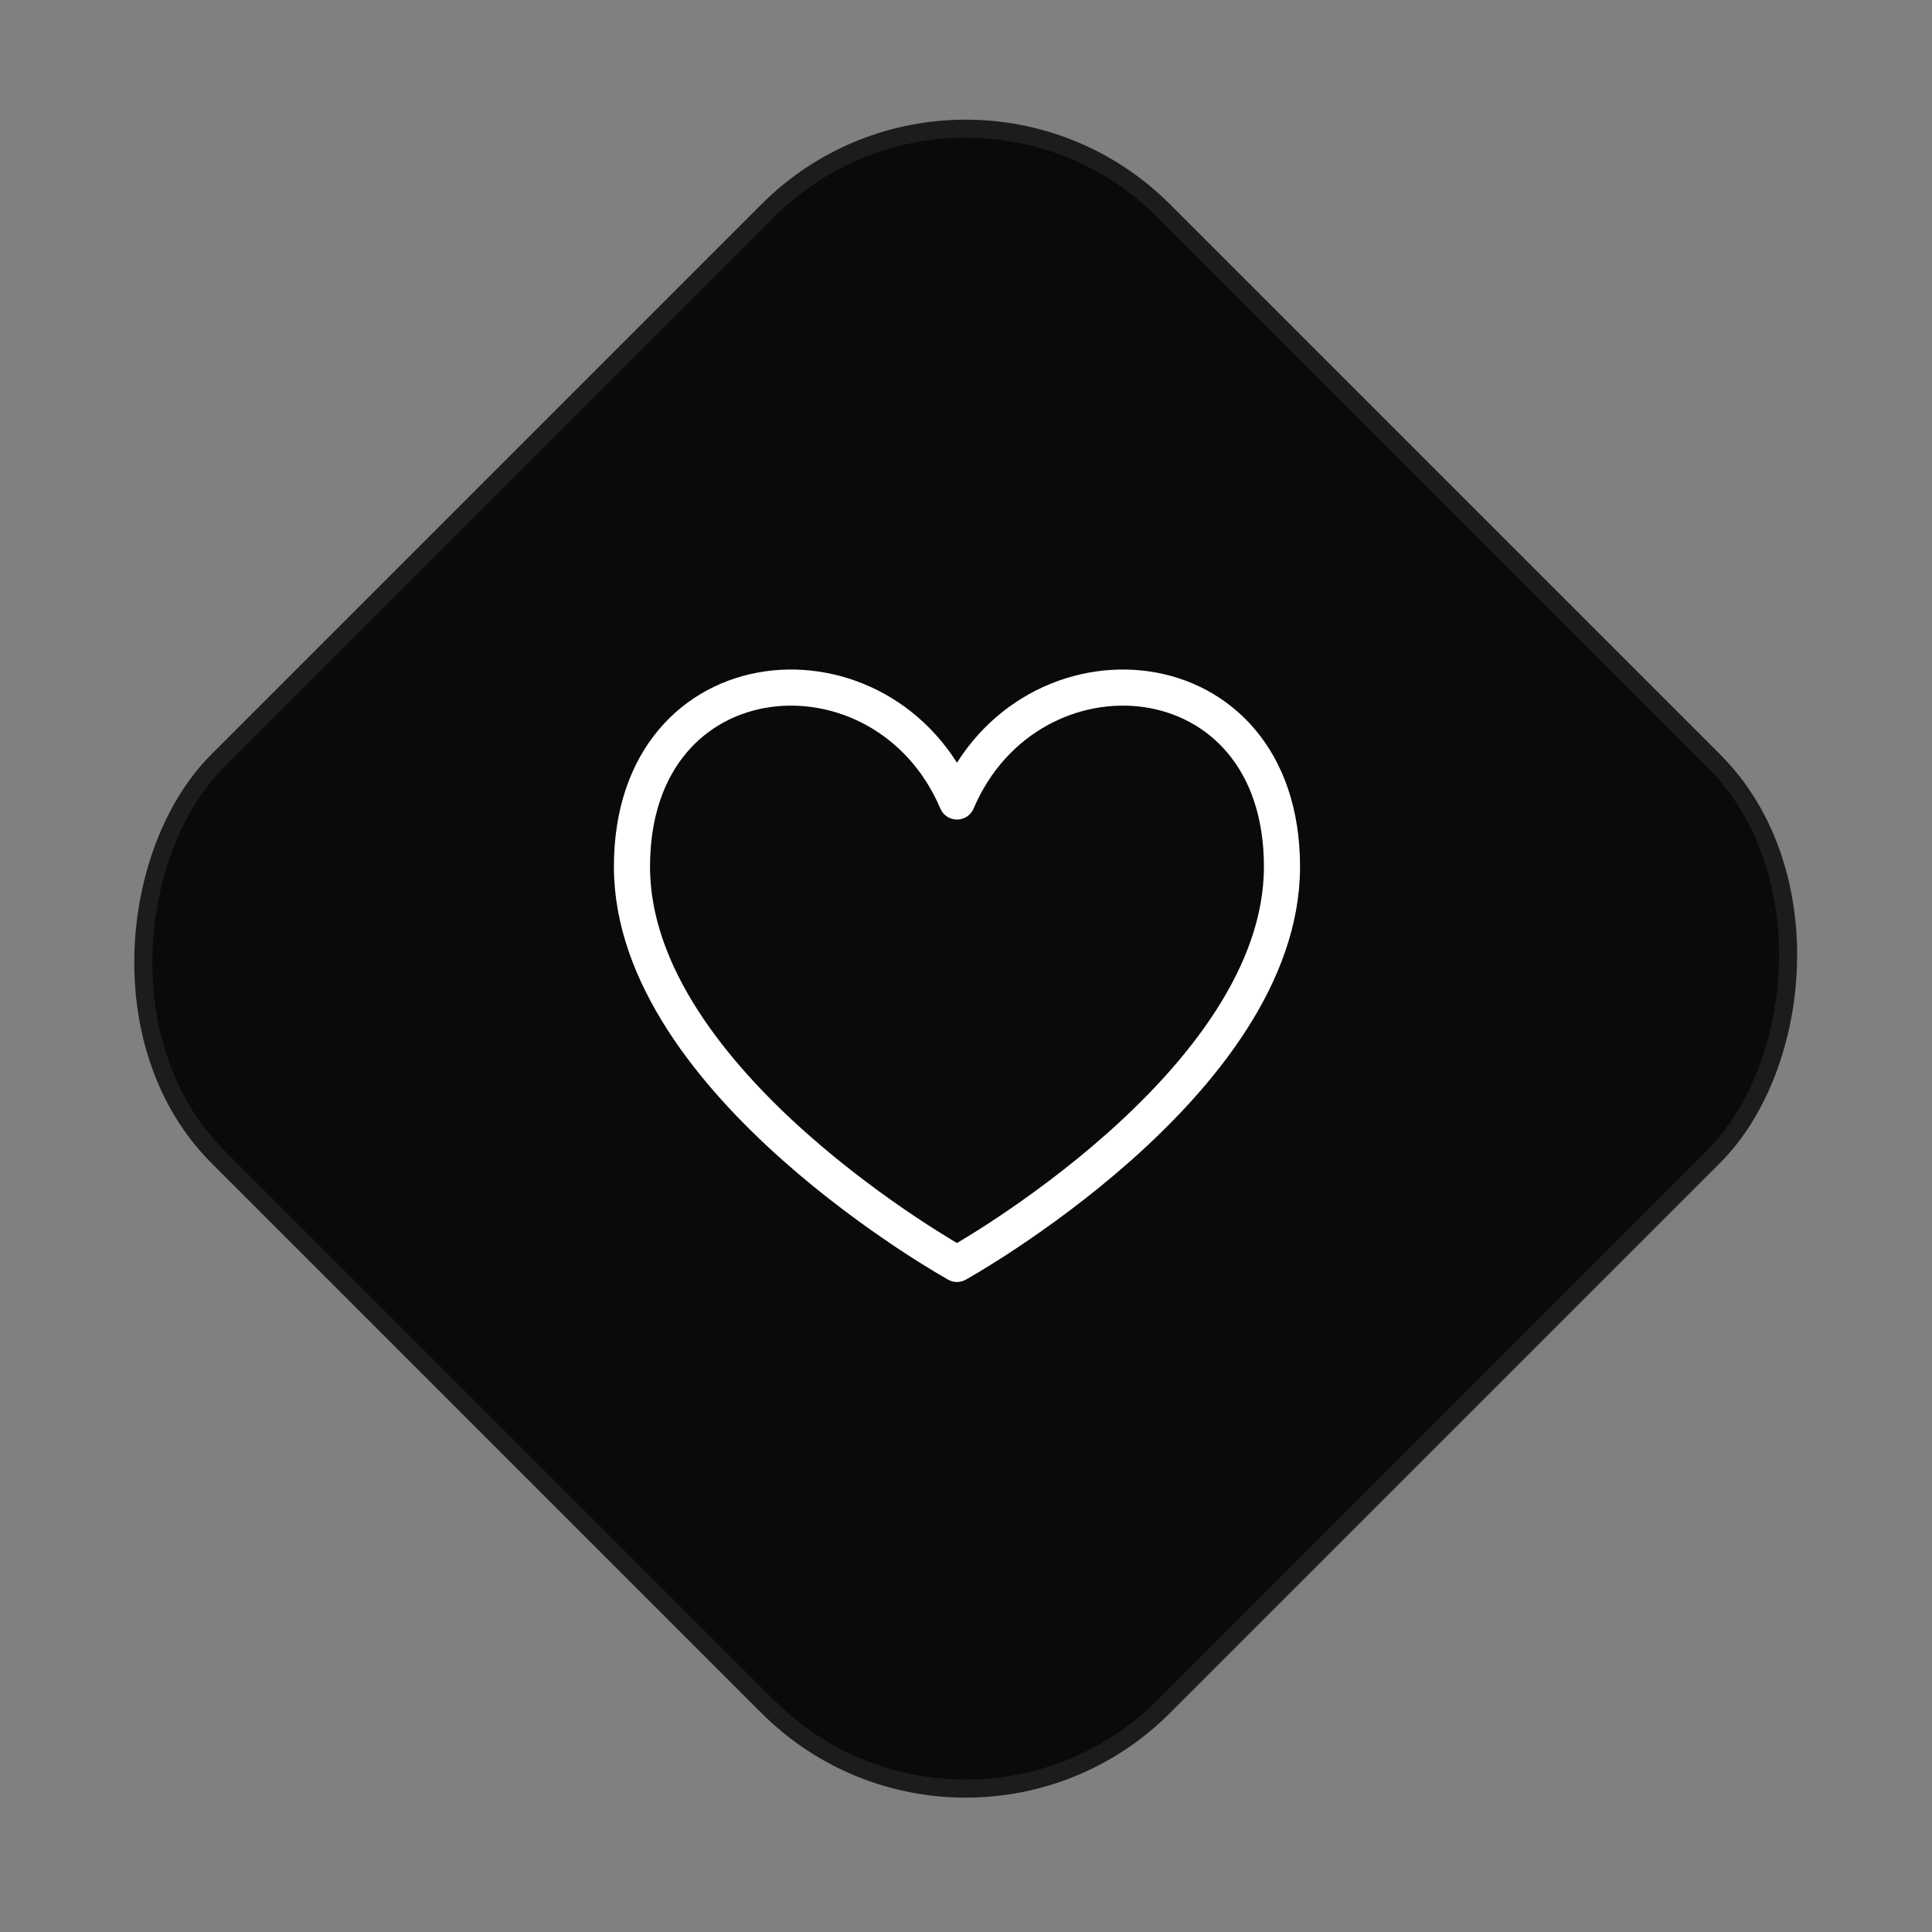
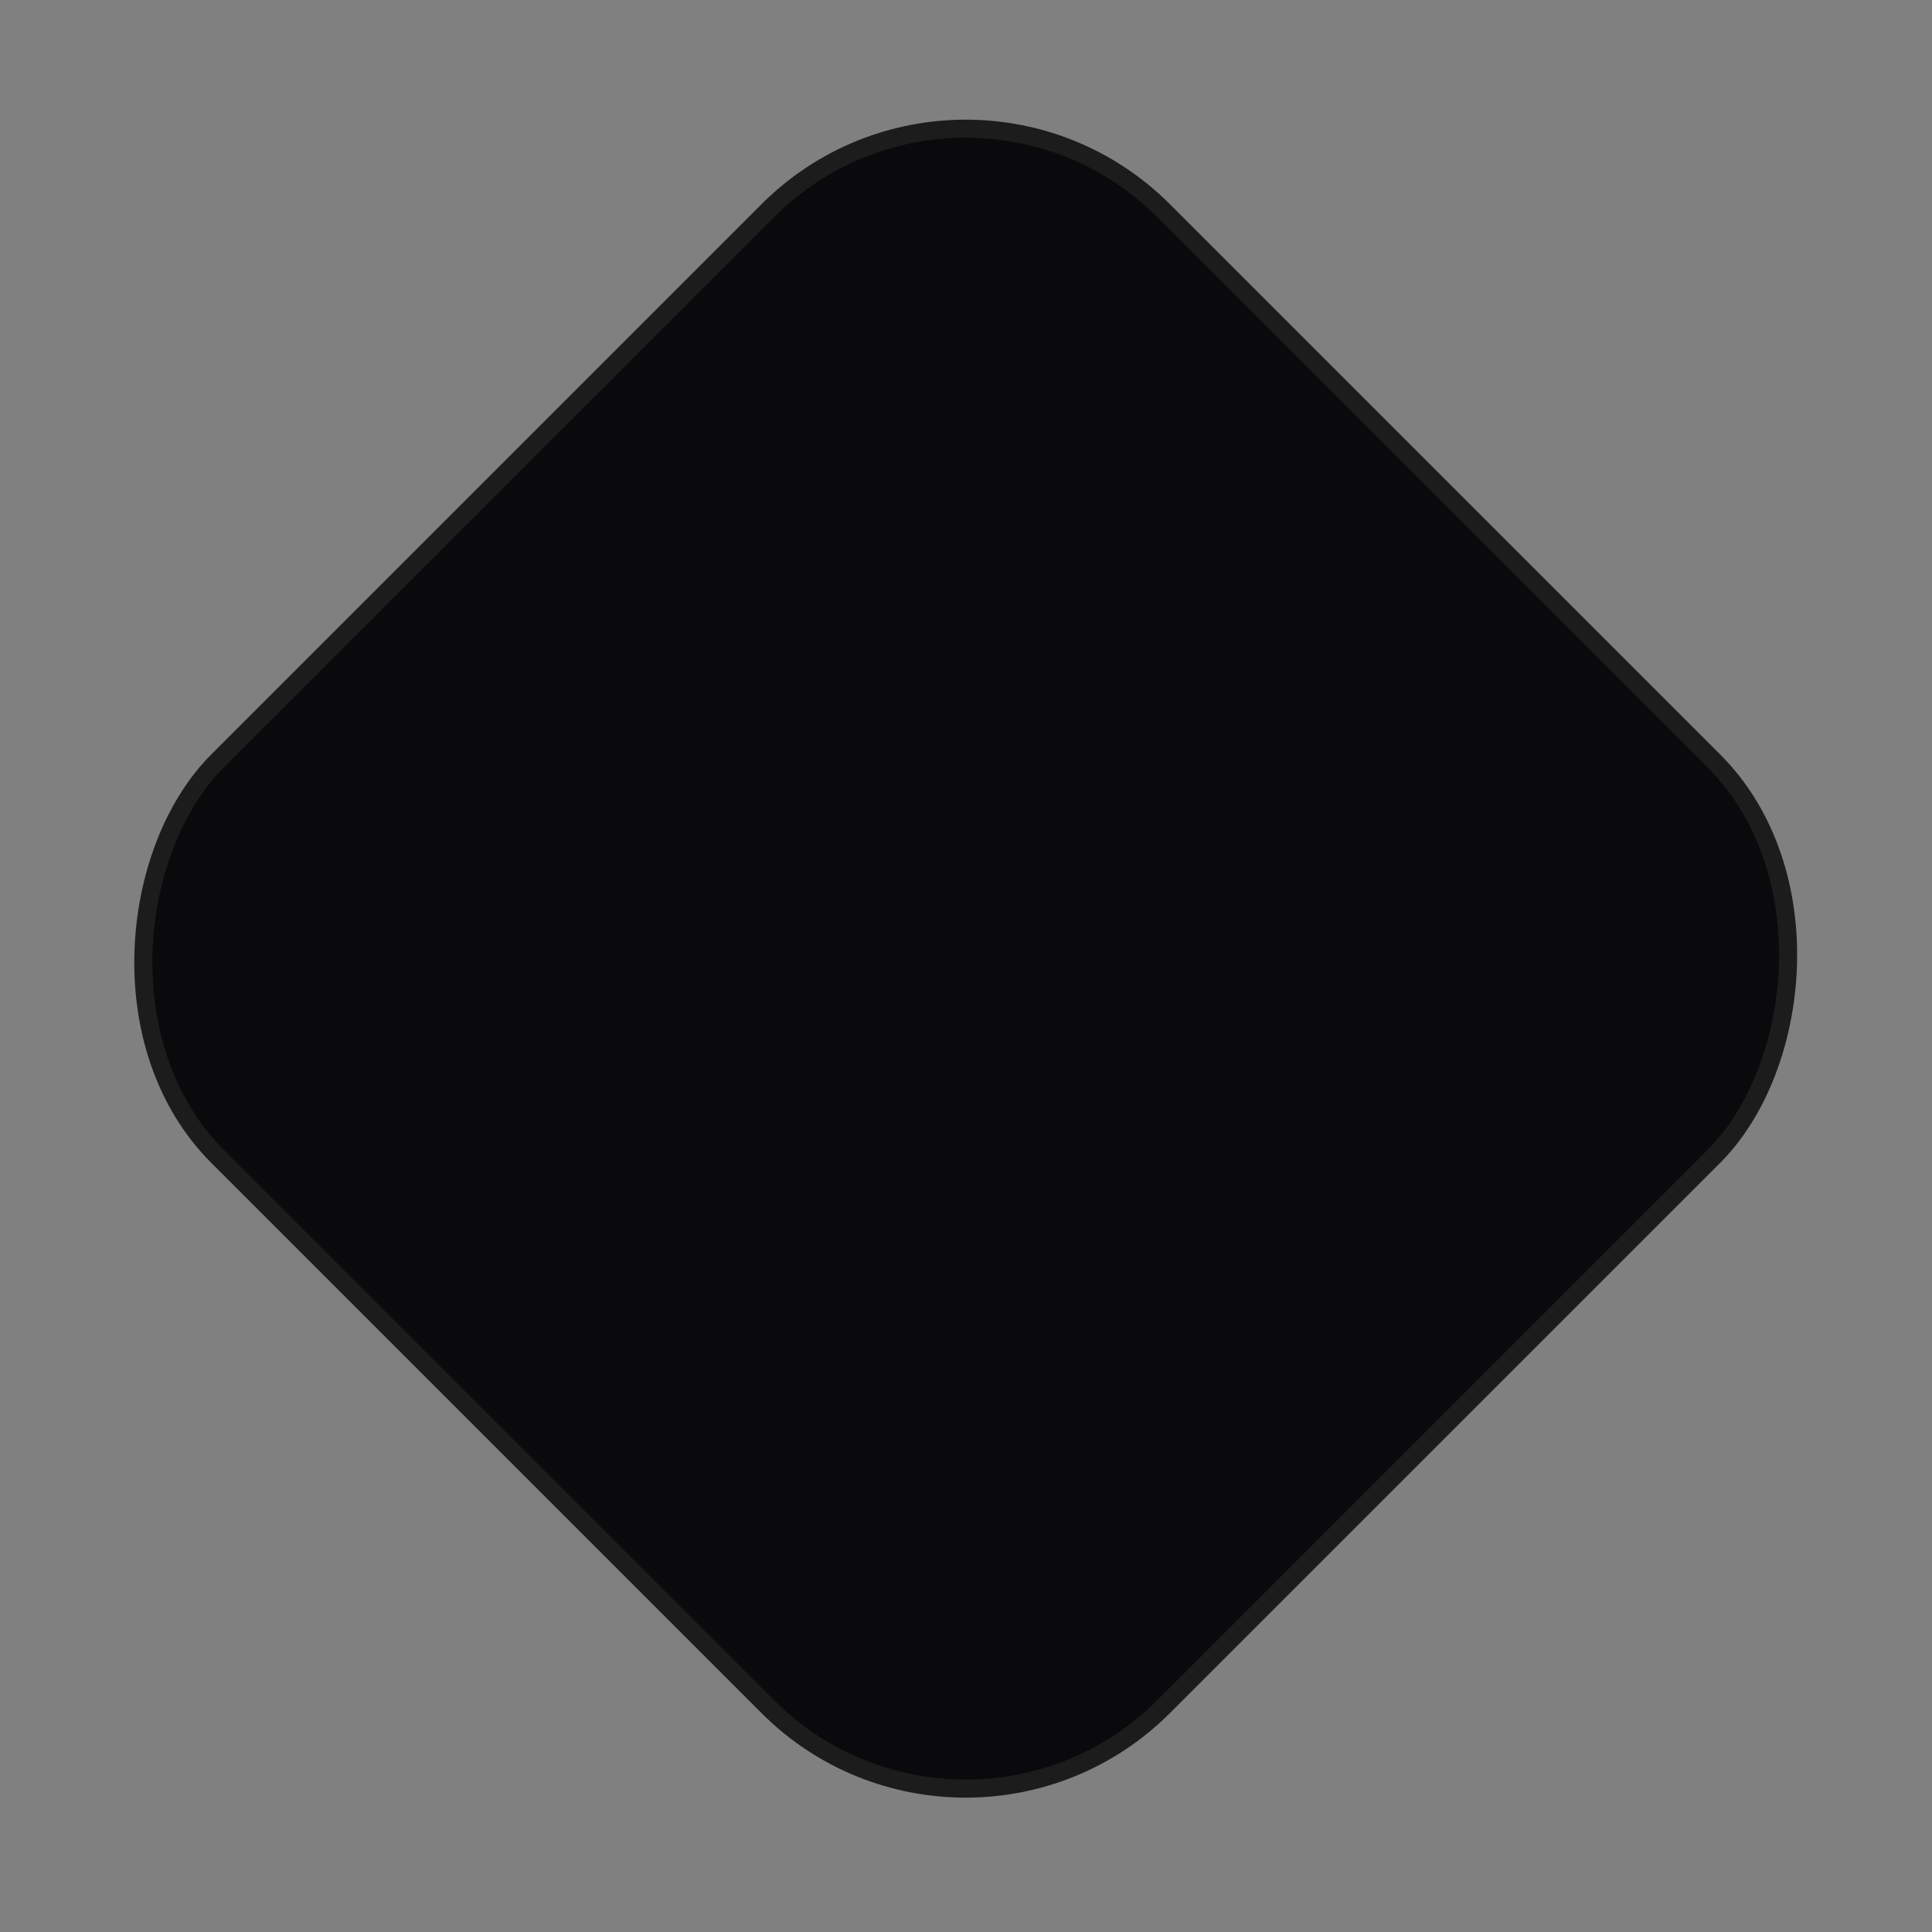
<svg xmlns="http://www.w3.org/2000/svg" width="107" height="107" viewBox="0 0 107 107" fill="none">
  <rect x="0" y="0" width="107" height="107" fill="#808080" stroke="none" />
  <rect x="53.484" y="0.707" width="74.085" height="74.085" rx="15.5" transform="rotate(45 53.484 0.707)" fill="#0A0A0C" stroke="#1C1C1C" />
-   <path d="M53 44.389C49 35 35 36 35 48C35 60 53 70 53 70C53 70 71 60 71 48C71 36 57 35 53 44.389Z" stroke="white" stroke-width="2" stroke-linecap="round" stroke-linejoin="round" />
</svg>